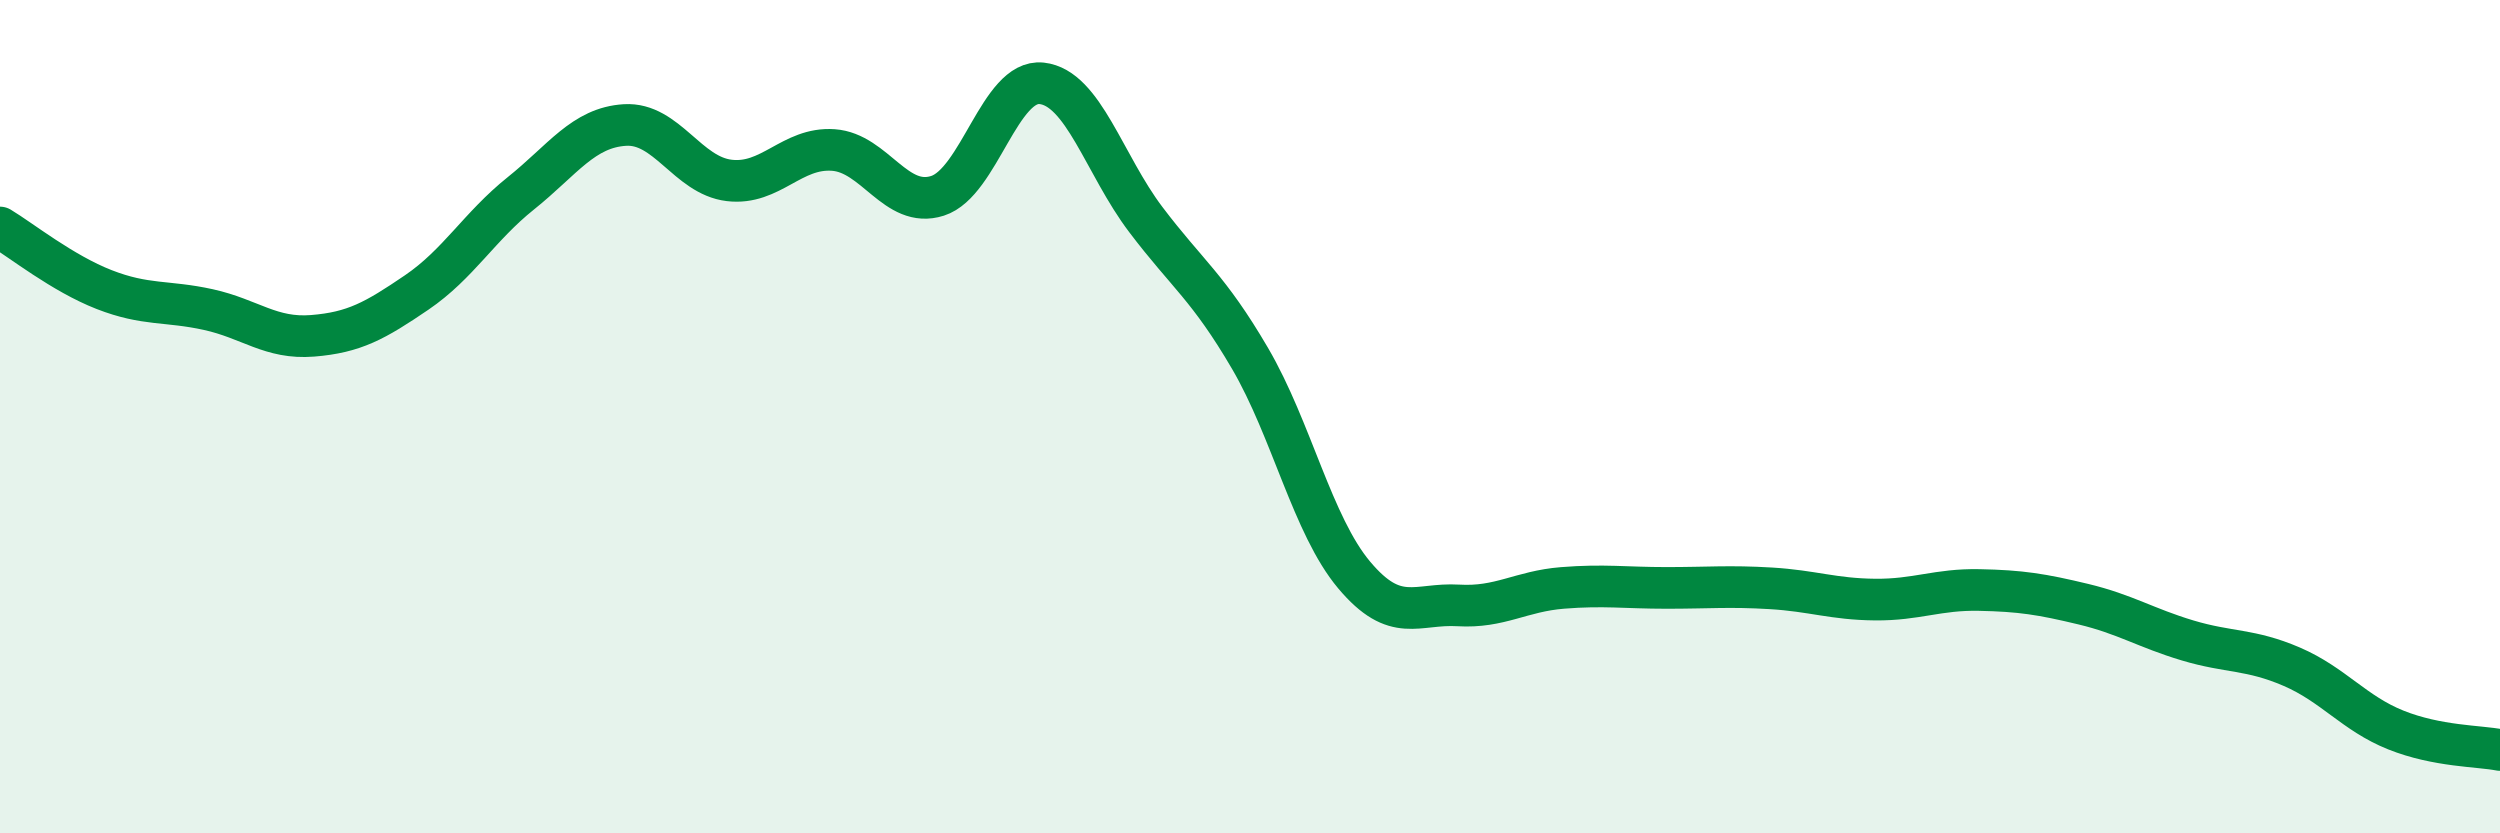
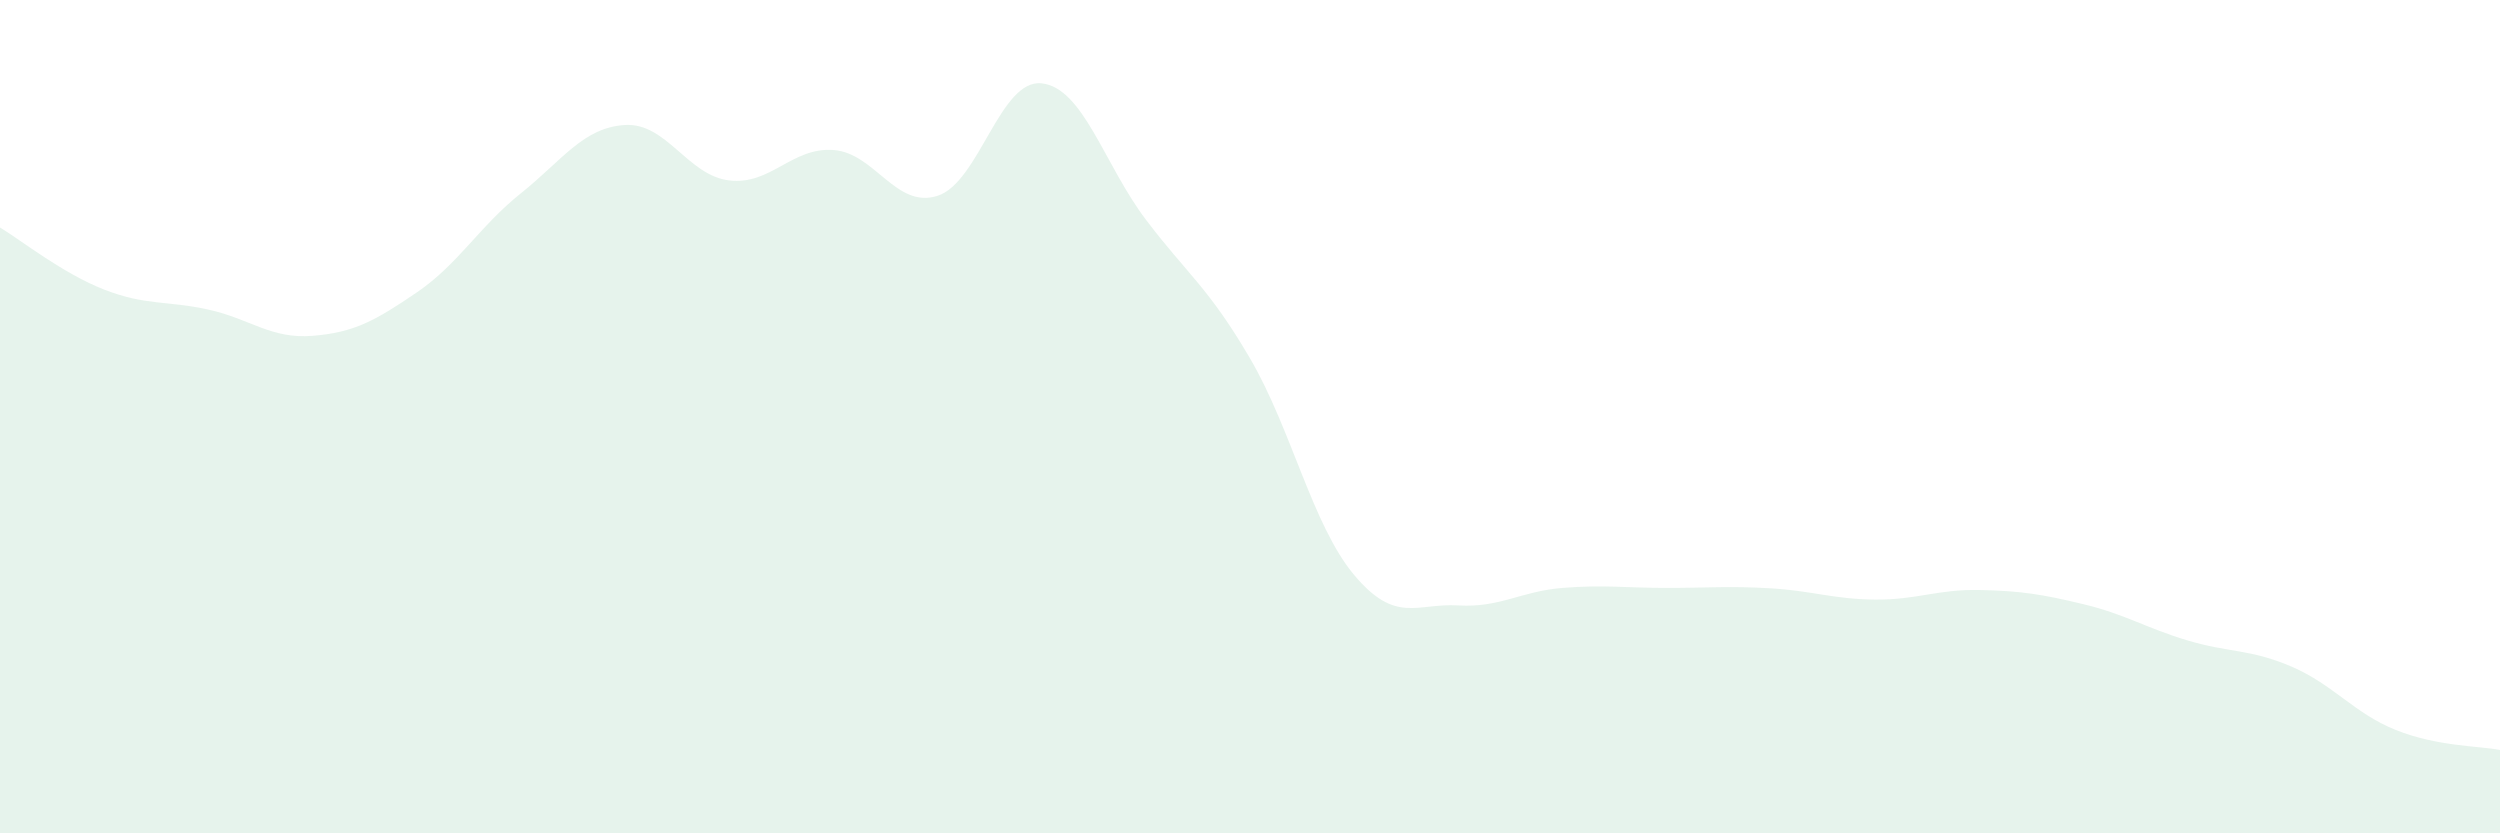
<svg xmlns="http://www.w3.org/2000/svg" width="60" height="20" viewBox="0 0 60 20">
  <path d="M 0,5.46 C 0.5,5.76 1.5,6.56 2.5,6.95 C 3.5,7.34 4,7.21 5,7.43 C 6,7.65 6.5,8.14 7.5,8.06 C 8.5,7.98 9,7.7 10,7.02 C 11,6.34 11.5,5.44 12.5,4.64 C 13.5,3.84 14,3.06 15,3 C 16,2.94 16.5,4.21 17.5,4.33 C 18.5,4.45 19,3.53 20,3.6 C 21,3.67 21.5,5.02 22.5,4.7 C 23.5,4.38 24,1.89 25,2 C 26,2.11 26.5,3.95 27.5,5.27 C 28.5,6.59 29,6.89 30,8.6 C 31,10.31 31.5,12.61 32.5,13.8 C 33.5,14.99 34,14.47 35,14.53 C 36,14.59 36.5,14.19 37.5,14.11 C 38.5,14.03 39,14.11 40,14.11 C 41,14.11 41.5,14.06 42.5,14.12 C 43.5,14.18 44,14.38 45,14.39 C 46,14.4 46.5,14.14 47.5,14.16 C 48.5,14.18 49,14.26 50,14.5 C 51,14.74 51.5,15.07 52.5,15.37 C 53.5,15.67 54,15.57 55,16 C 56,16.43 56.5,17.12 57.5,17.52 C 58.5,17.92 59.5,17.9 60,18L60 20L0 20Z" fill="#008740" opacity="0.1" stroke-linecap="round" stroke-linejoin="round" />
-   <path d="M 0,5.46 C 0.5,5.76 1.5,6.56 2.5,6.95 C 3.5,7.34 4,7.21 5,7.43 C 6,7.65 6.5,8.14 7.5,8.06 C 8.5,7.98 9,7.7 10,7.02 C 11,6.34 11.5,5.44 12.5,4.64 C 13.5,3.84 14,3.06 15,3 C 16,2.94 16.5,4.21 17.5,4.33 C 18.5,4.45 19,3.53 20,3.6 C 21,3.67 21.5,5.02 22.5,4.7 C 23.5,4.38 24,1.89 25,2 C 26,2.11 26.5,3.95 27.5,5.27 C 28.5,6.59 29,6.89 30,8.6 C 31,10.31 31.5,12.61 32.5,13.8 C 33.5,14.99 34,14.47 35,14.53 C 36,14.59 36.5,14.19 37.5,14.11 C 38.5,14.03 39,14.11 40,14.11 C 41,14.11 41.5,14.06 42.5,14.12 C 43.5,14.18 44,14.38 45,14.39 C 46,14.4 46.5,14.14 47.5,14.16 C 48.5,14.18 49,14.26 50,14.5 C 51,14.74 51.5,15.07 52.5,15.37 C 53.5,15.67 54,15.57 55,16 C 56,16.43 56.5,17.12 57.5,17.52 C 58.5,17.92 59.5,17.9 60,18" stroke="#008740" stroke-width="1" fill="none" stroke-linecap="round" stroke-linejoin="round" />
</svg>